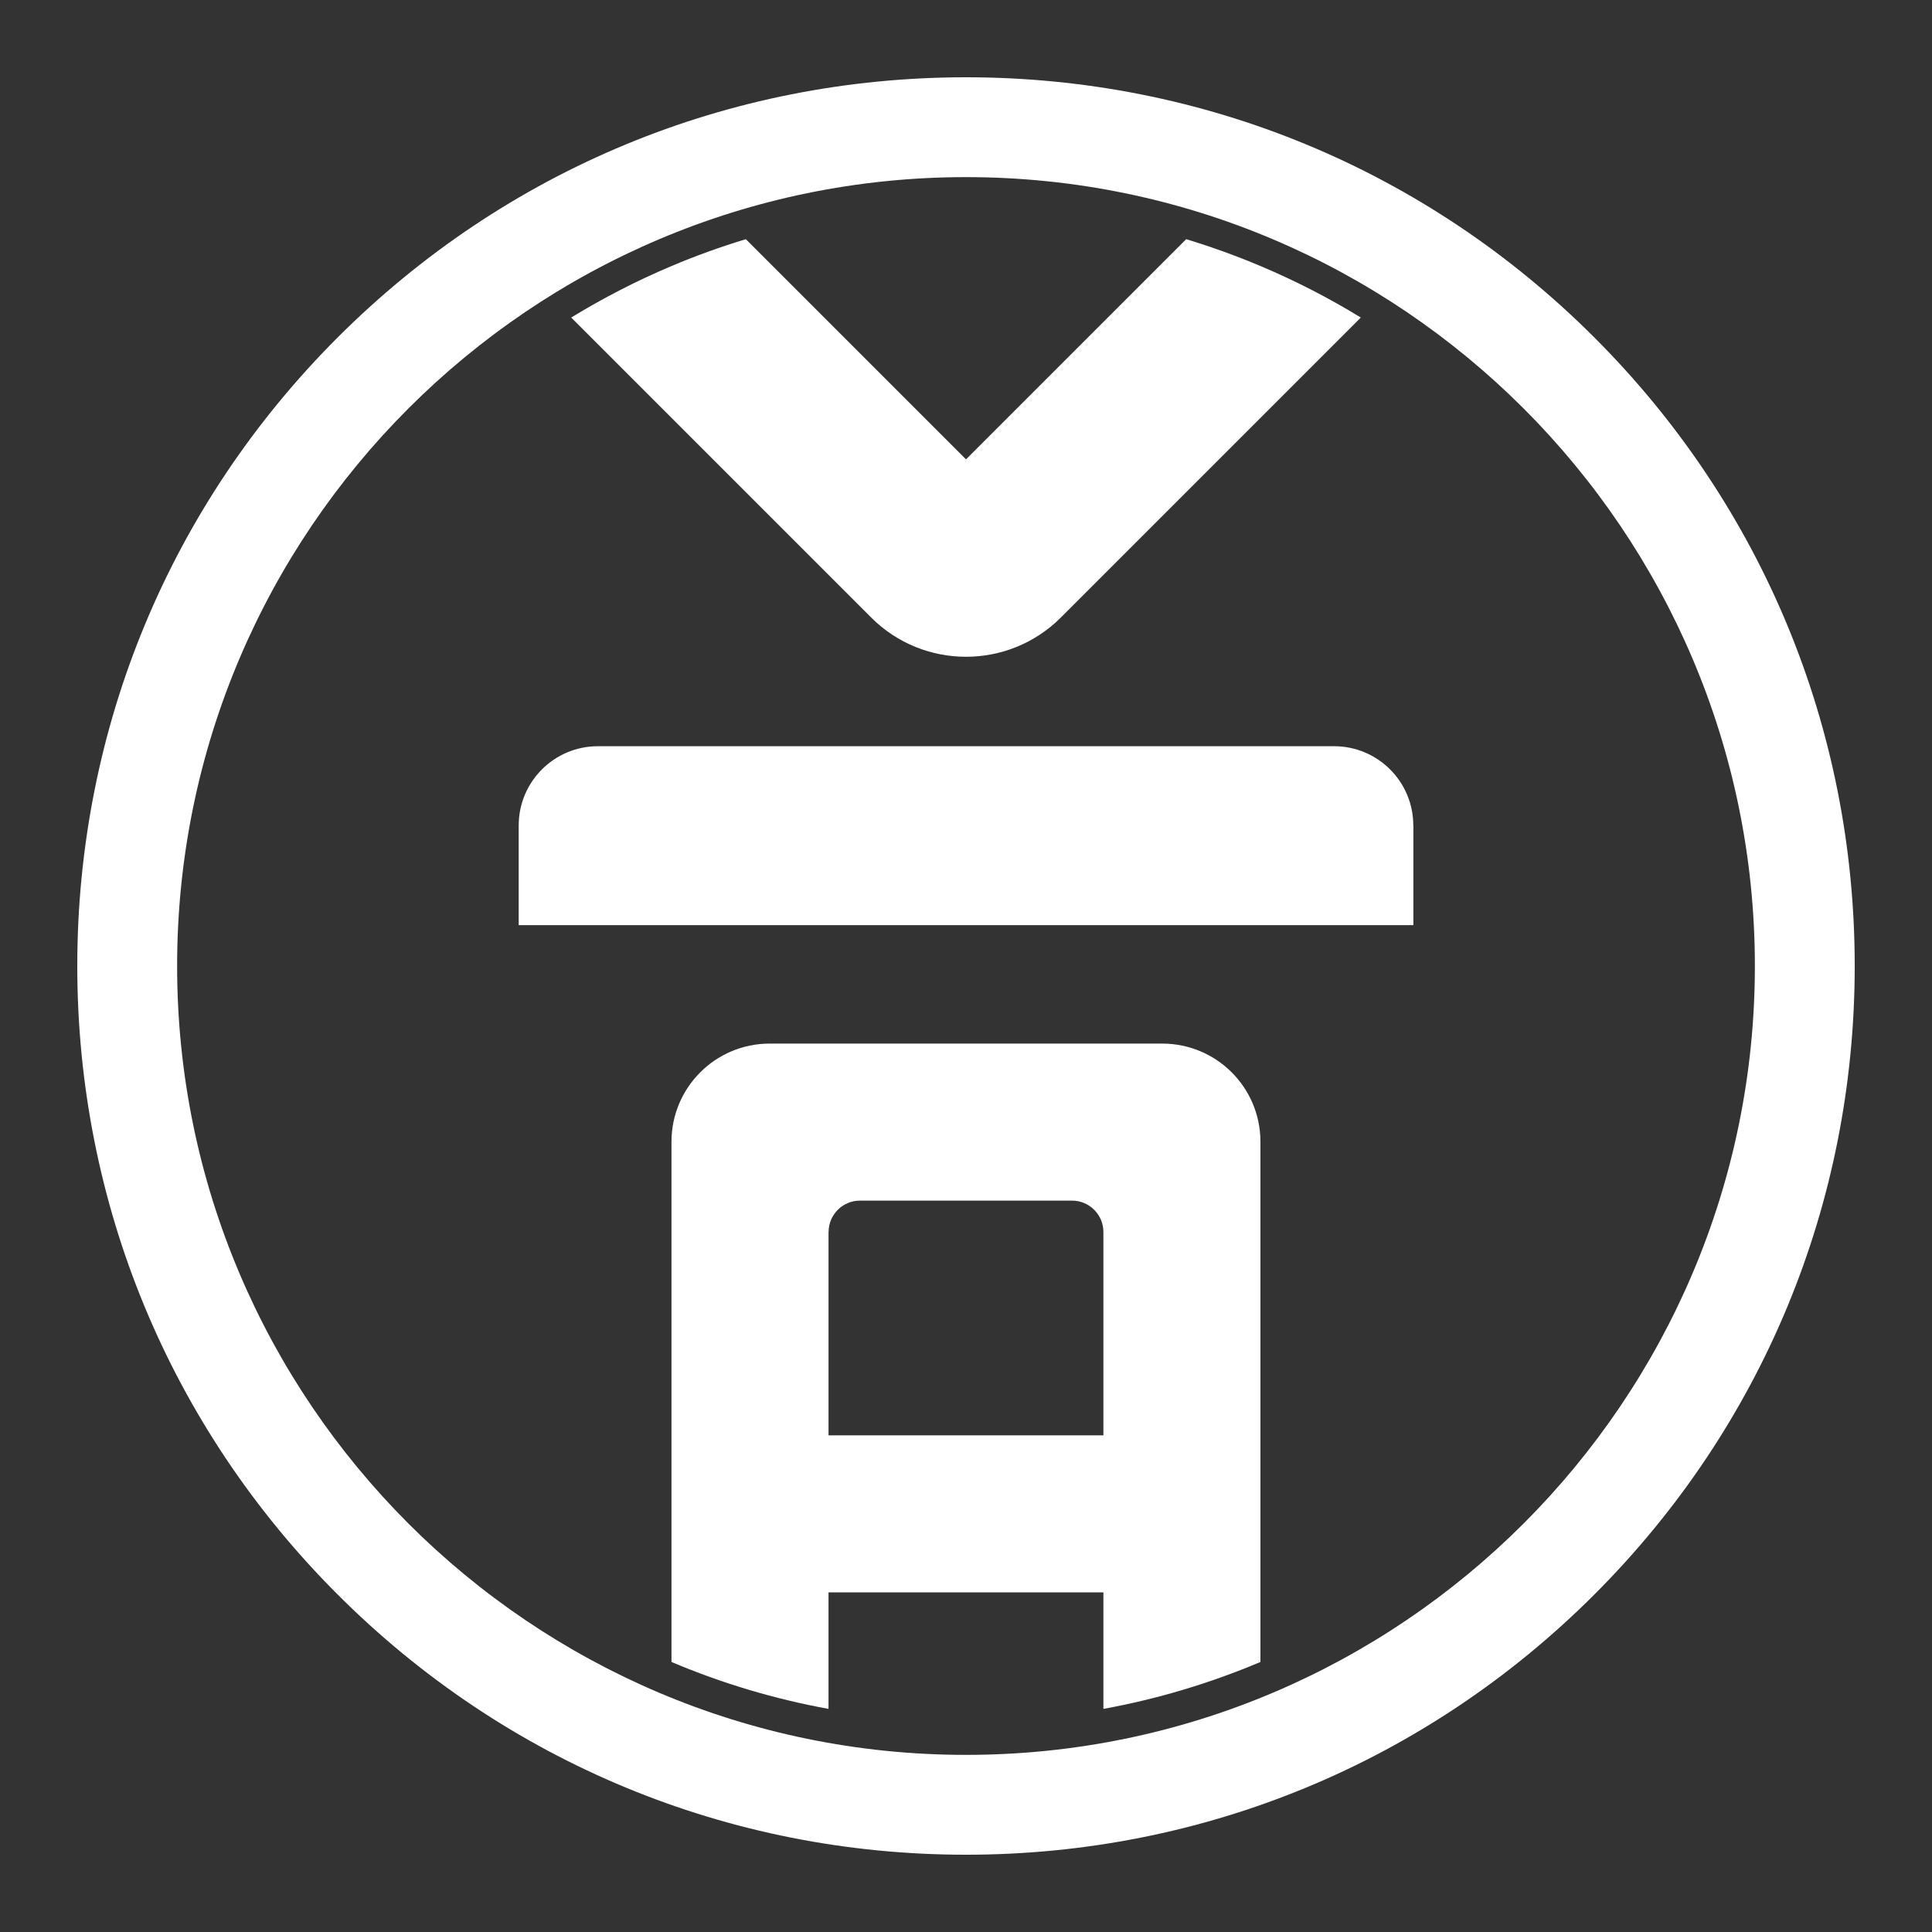
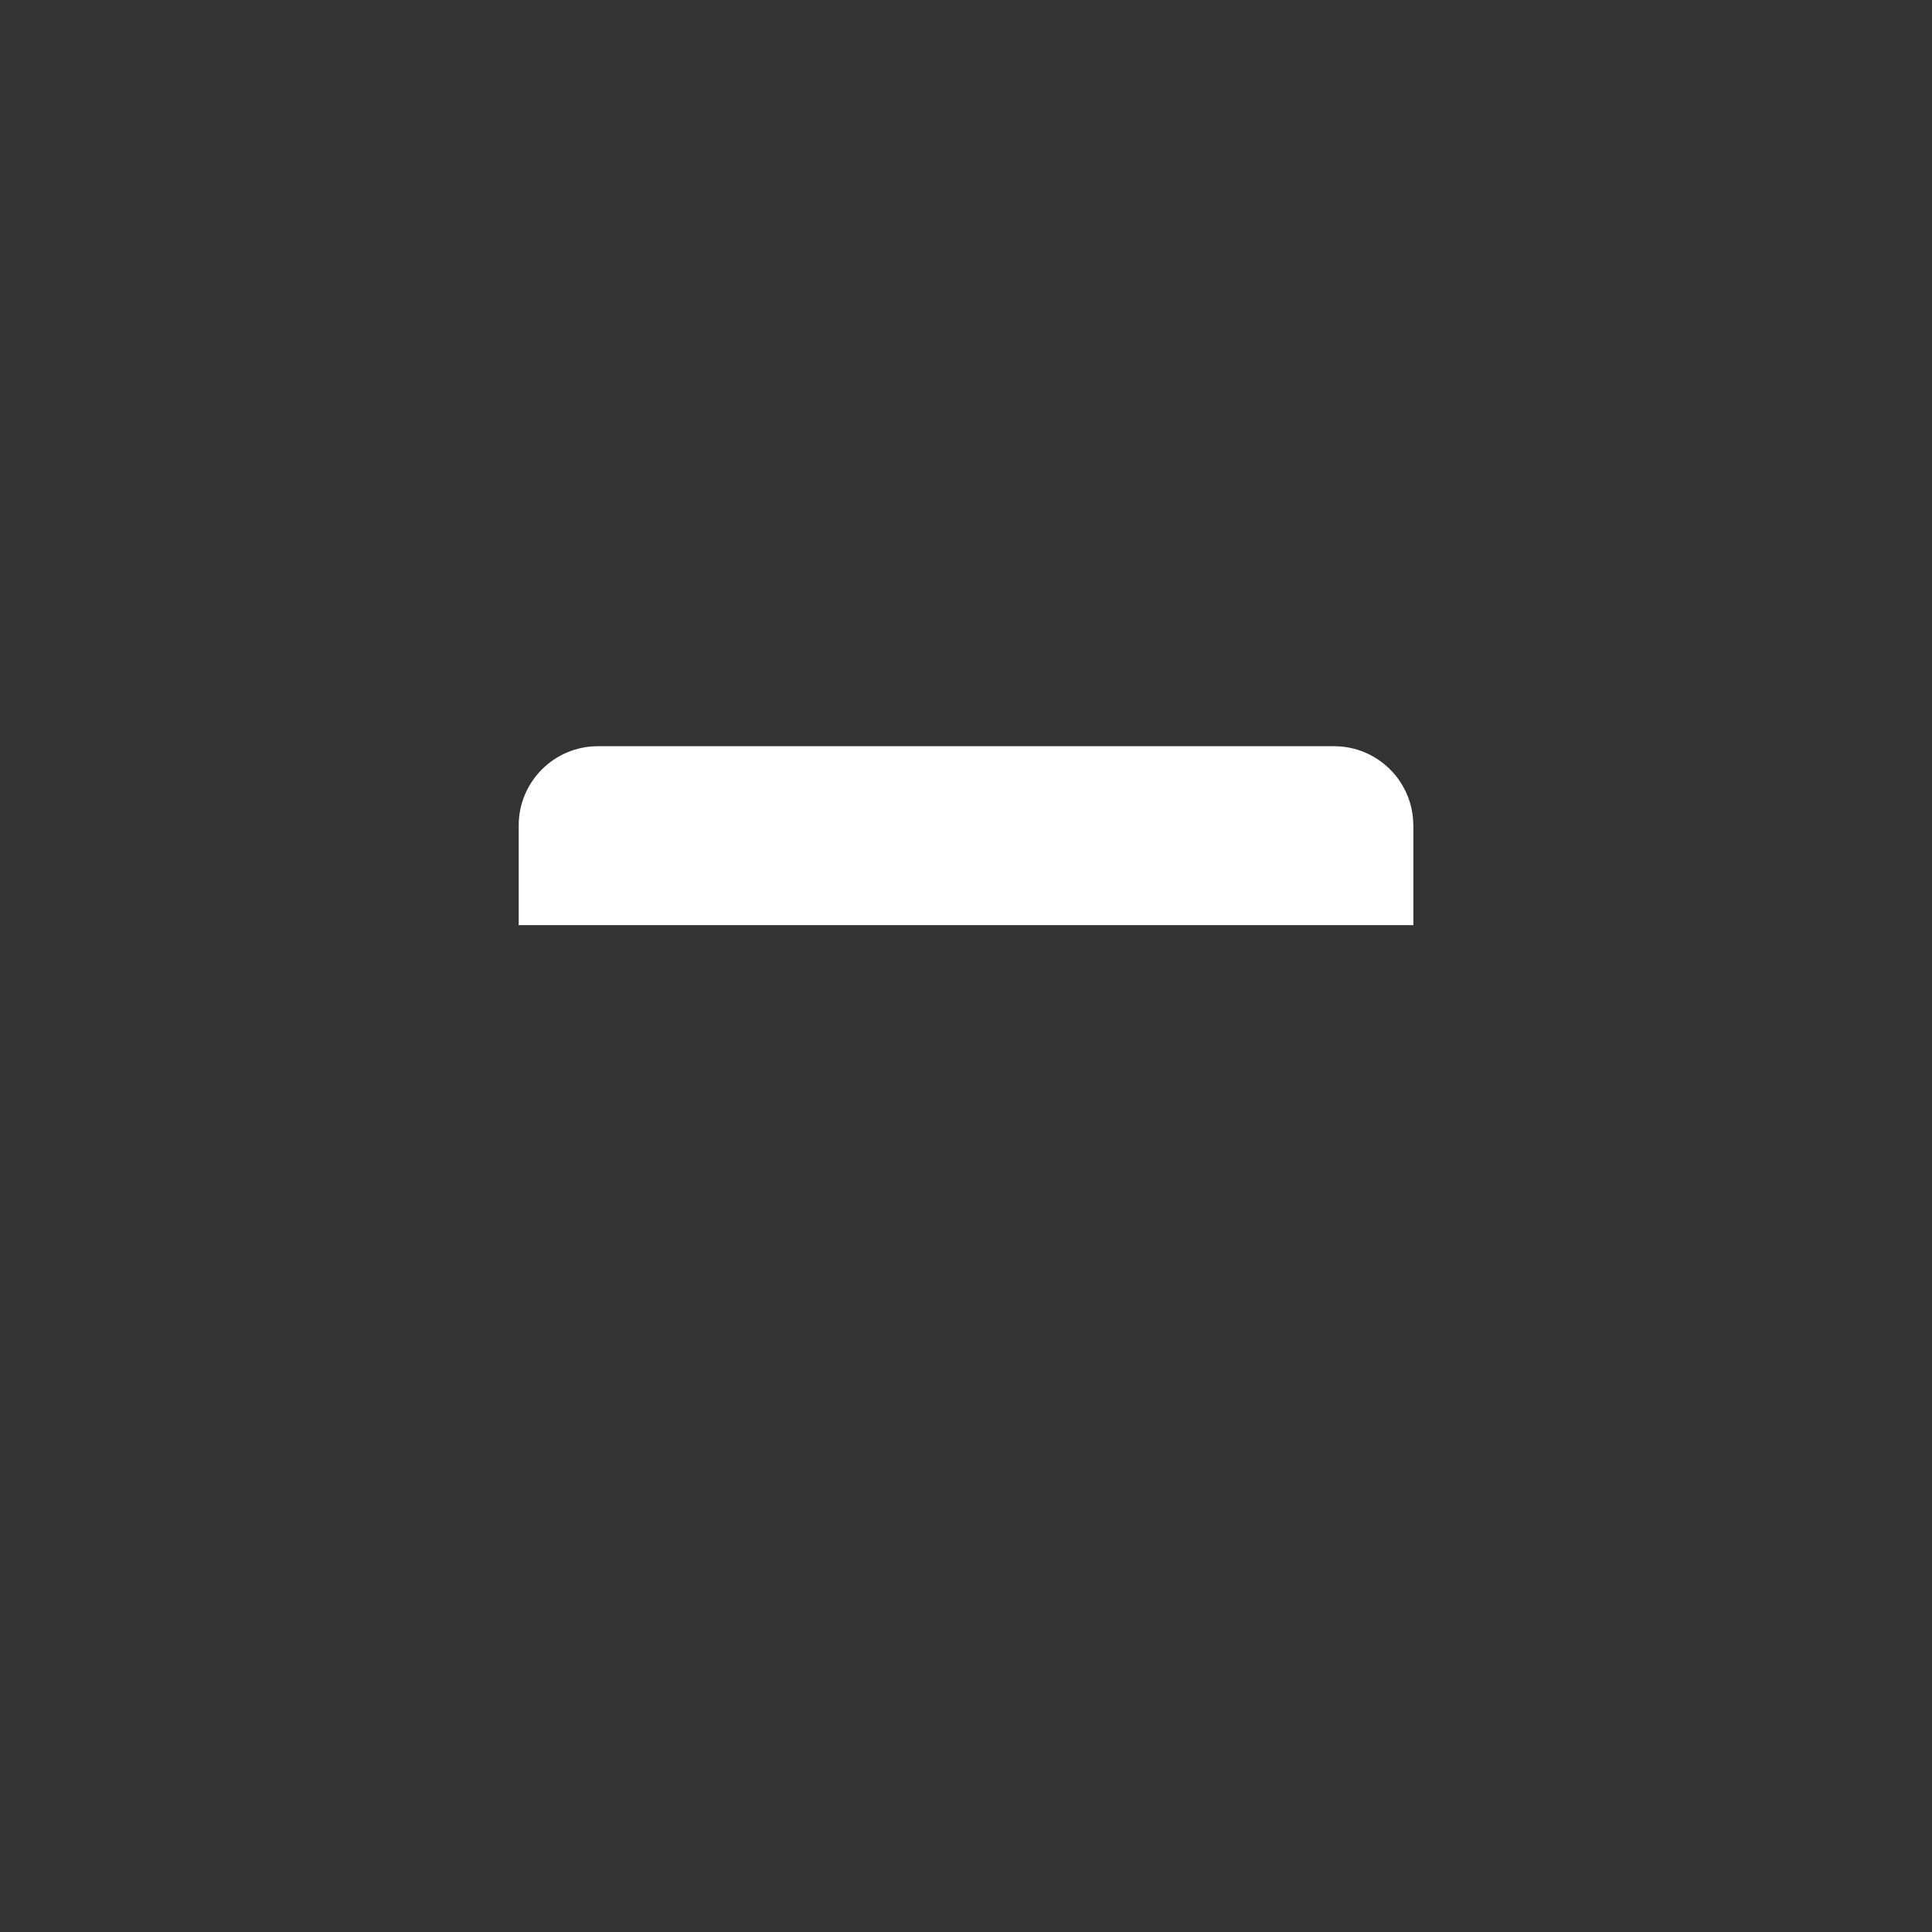
<svg xmlns="http://www.w3.org/2000/svg" id="Kabir_Ahmed_Logo_2024" data-name="Kabir Ahmed Logo 2024" viewBox="0 0 250 250">
  <rect x="0" y="0" width="250" height="250" fill="#333333" stroke="none" />
  <defs>
    <style>      .cls-1 {        fill: #fff;        stroke-width: 0px;      }    </style>
  </defs>
  <g>
-     <path class="cls-1" d="M142.78,206.05v15.08c6.96-1.27,13.75-3.3,20.32-6.07v-67.32c0-7.02-5.69-12.7-12.7-12.7h-50.81c-7.01,0-12.7,5.69-12.7,12.7v67.32c6.57,2.78,13.36,4.8,20.32,6.07v-15.08h35.57ZM107.22,159.42c0-2.24,1.82-4.06,4.06-4.06h27.44c2.24,0,4.06,1.82,4.06,4.06v26.31h-35.57v-26.31Z" />
-     <path class="cls-1" d="M137.28,79.9l38.81-38.81c-4.13-2.53-8.45-4.75-12.95-6.65-3.17-1.34-6.39-2.5-9.65-3.49l-28.49,28.49-28.49-28.49c-3.27.99-6.49,2.15-9.65,3.49-4.5,1.9-8.82,4.13-12.95,6.65l38.81,38.81c6.78,6.78,17.78,6.78,24.56,0Z" />
    <path class="cls-1" d="M182.88,106.81c0-5.66-4.59-10.25-10.25-10.25h-95.26c-5.66,0-10.25,4.59-10.25,10.25v12.9h115.77v-12.9Z" />
  </g>
-   <path class="cls-1" d="M125,240c-30.72,0-59.6-11.96-81.32-33.68-21.72-21.72-33.68-50.6-33.68-81.32s11.96-59.6,33.68-81.32C65.4,21.96,94.28,10,125,10s59.6,11.96,81.32,33.68c21.72,21.72,33.68,50.6,33.68,81.32s-11.96,59.6-33.68,81.32c-21.72,21.72-50.6,33.68-81.32,33.68ZM125,22.92c-56.29,0-102.08,45.79-102.08,102.08s45.79,102.08,102.08,102.08,102.08-45.79,102.08-102.08S181.29,22.92,125,22.92Z" />
</svg>